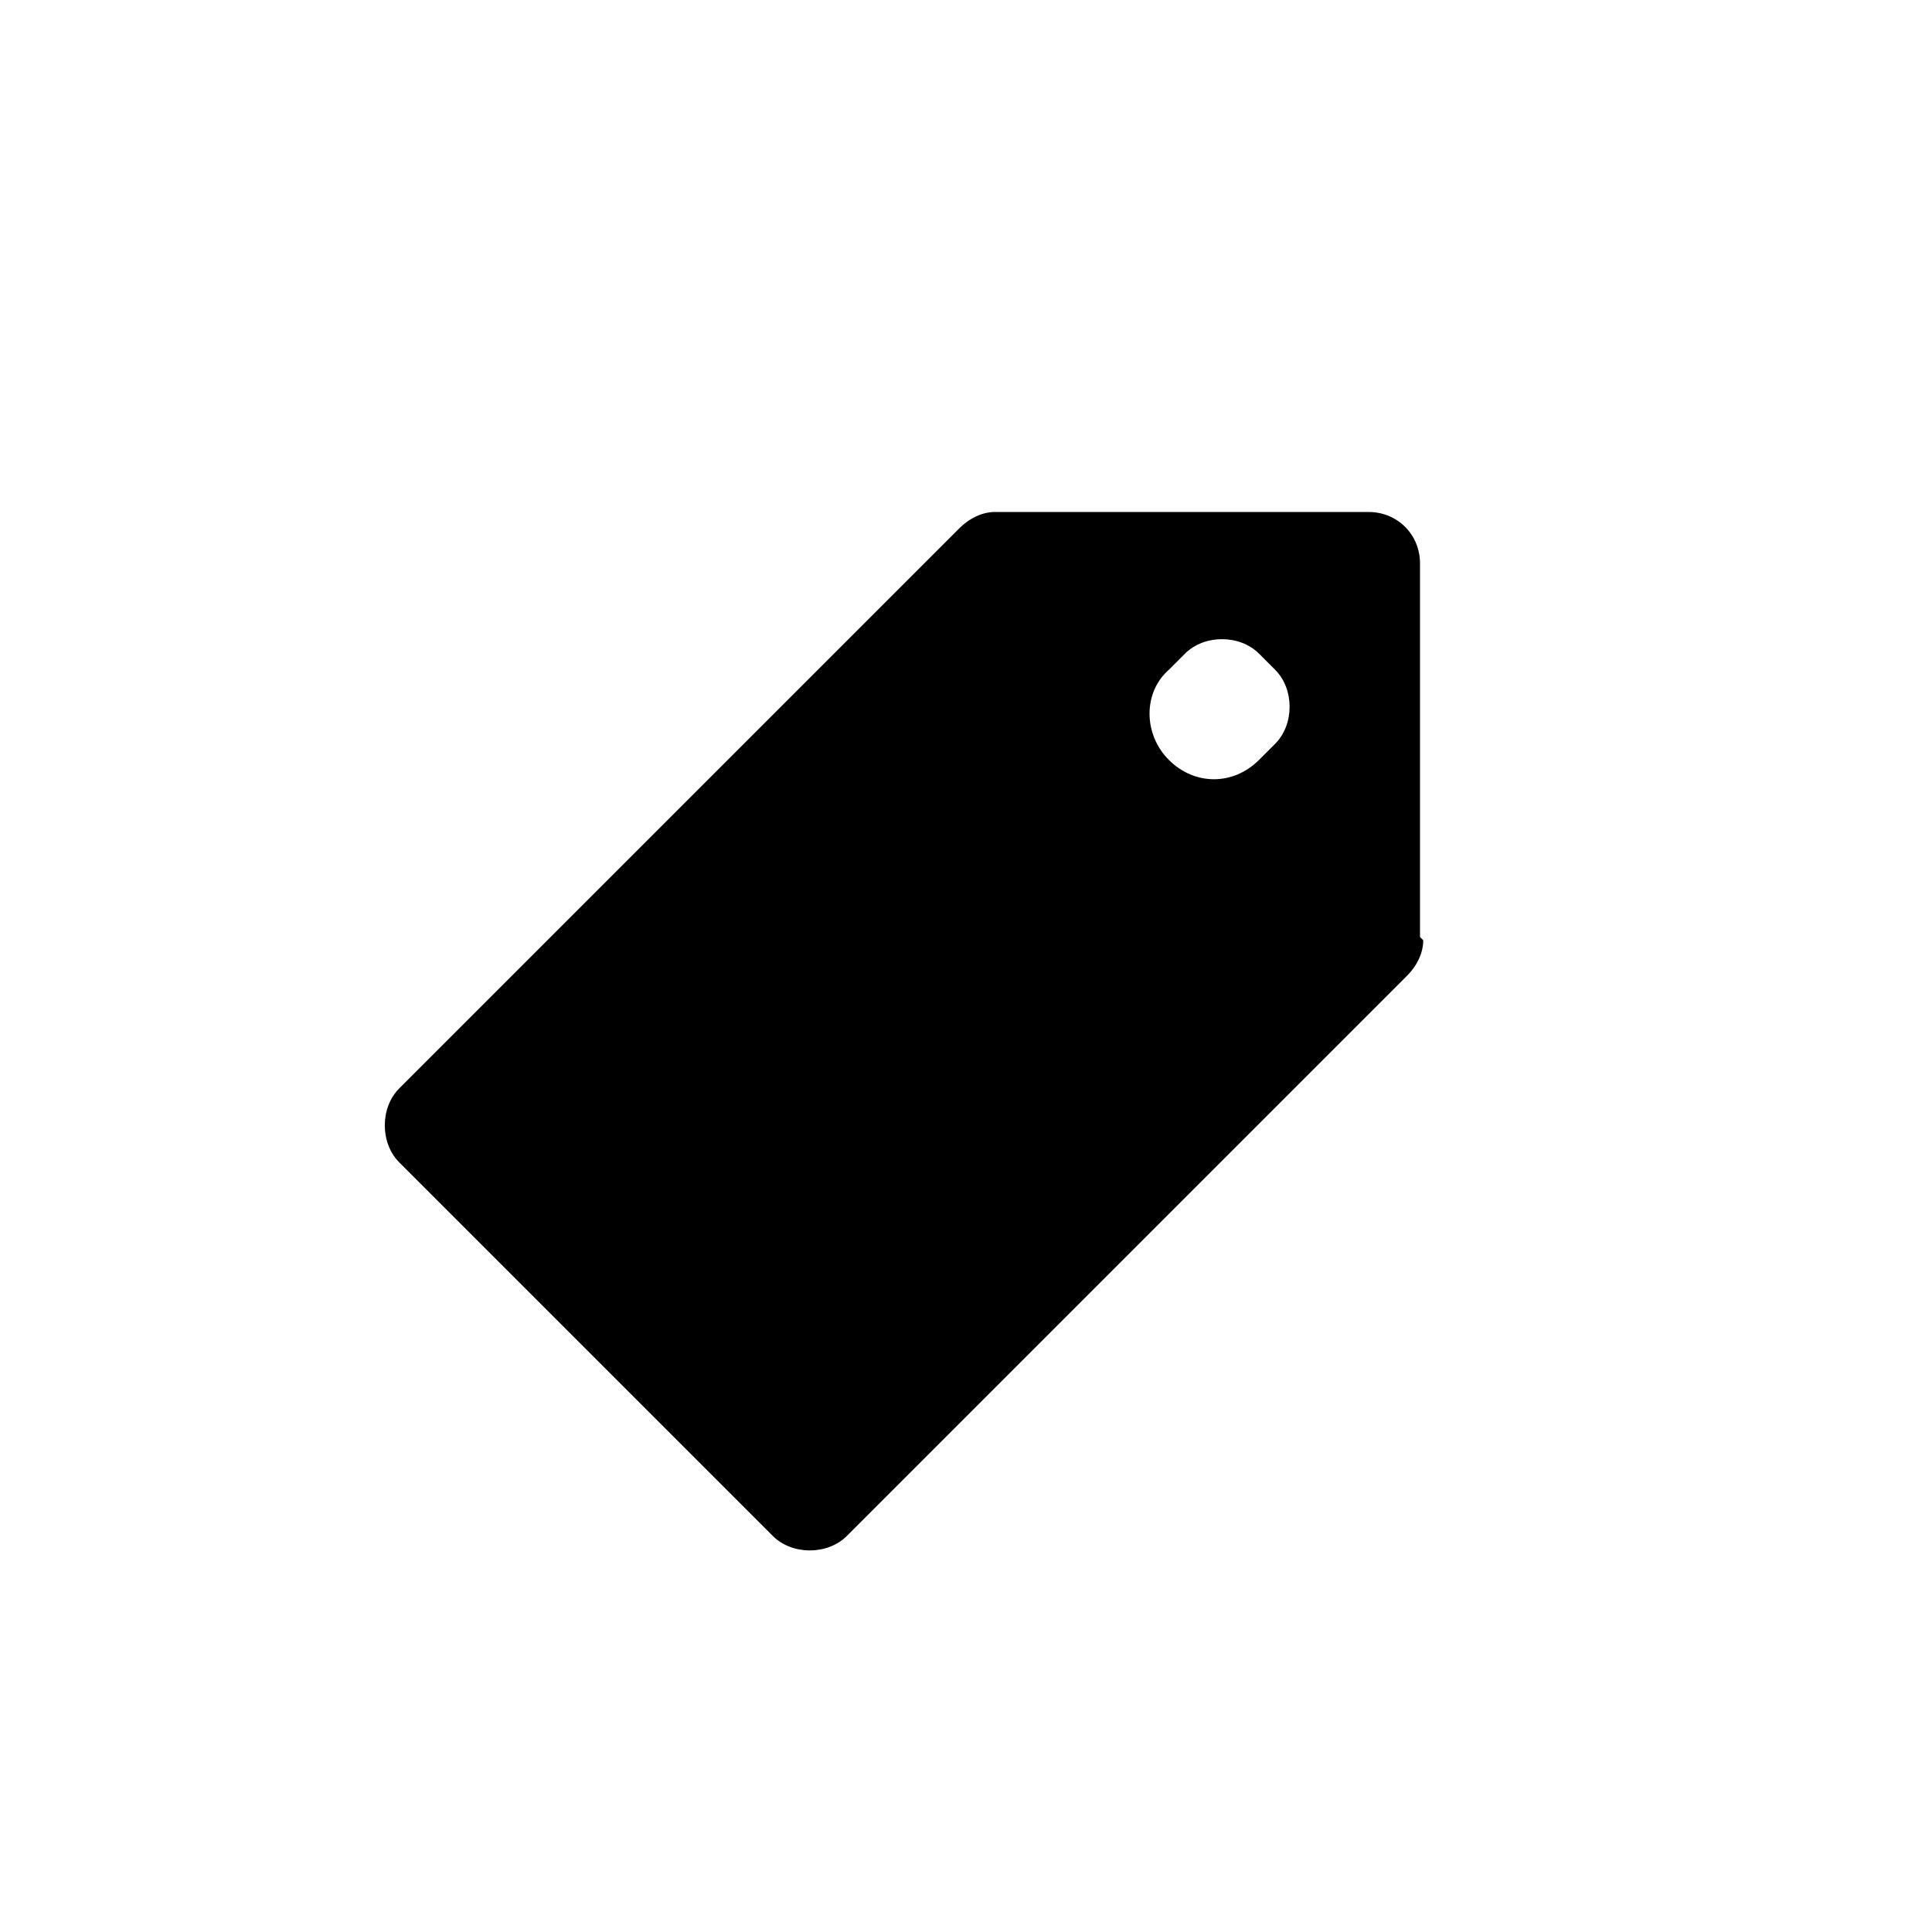
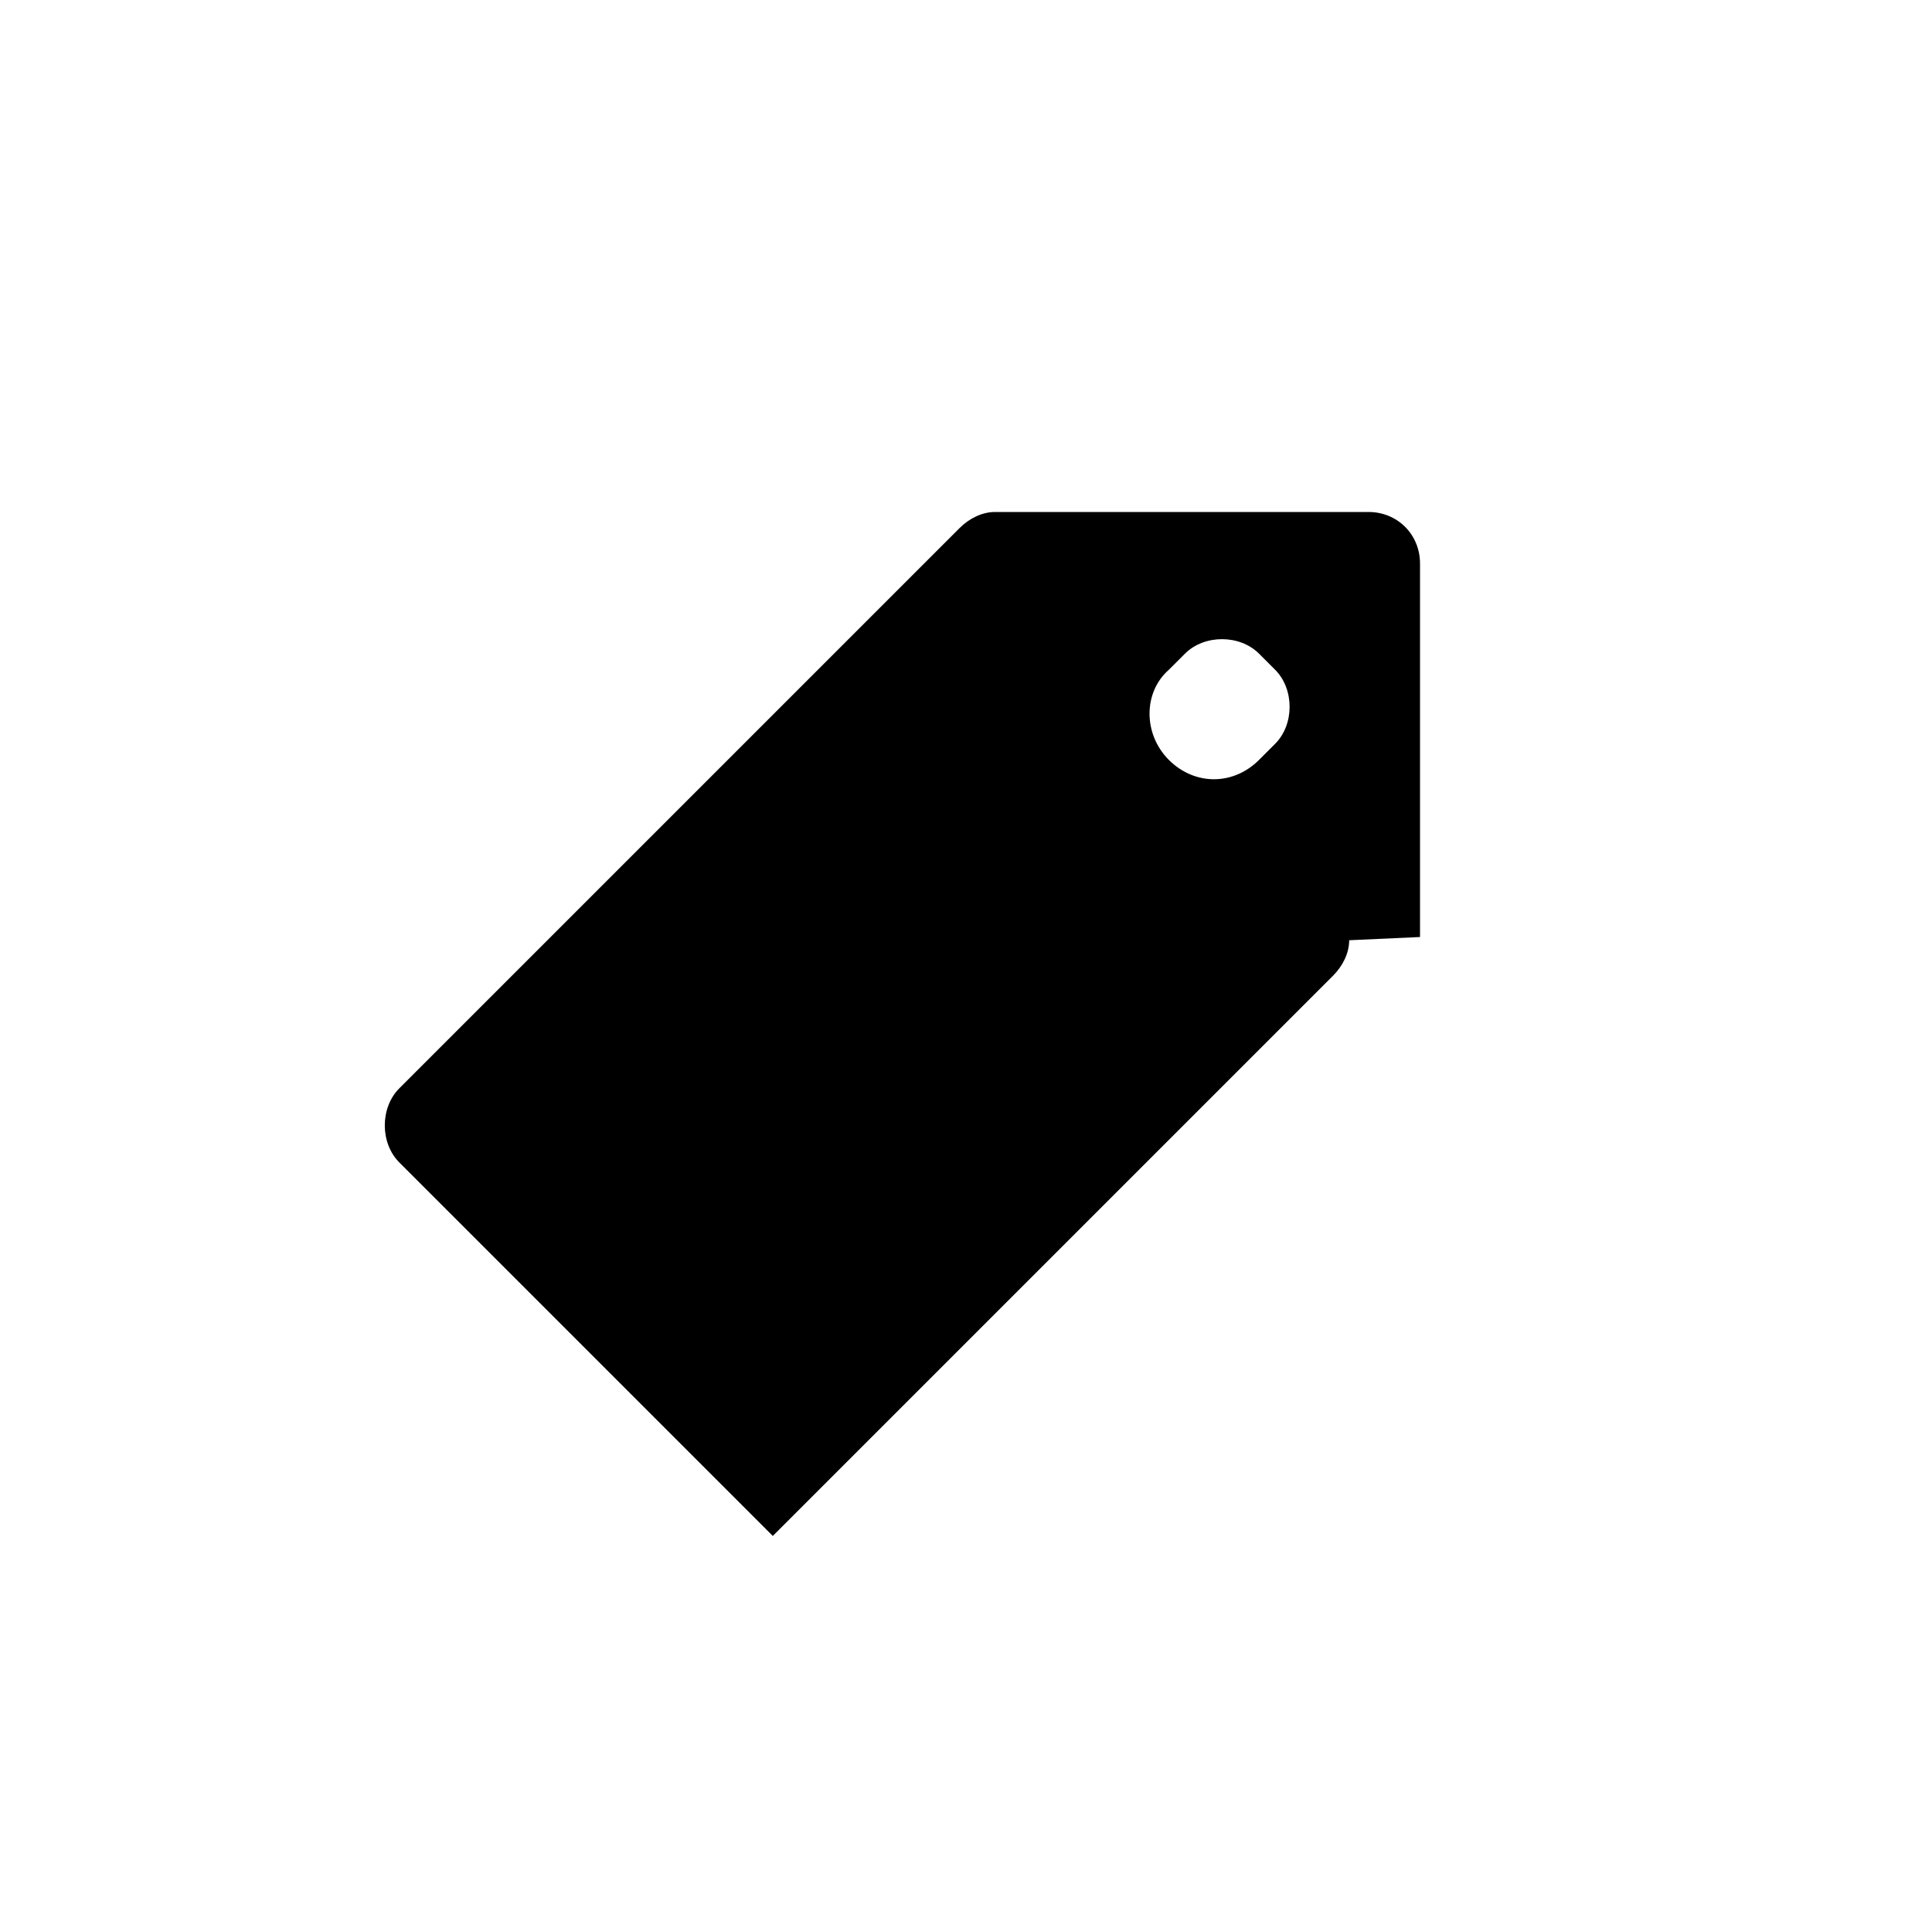
<svg xmlns="http://www.w3.org/2000/svg" width="60" height="60">
-   <path d="M44.1 29.1V17.5c0-.9-.7-1.6-1.6-1.6H30.9c-.4 0-.8.2-1.1.5L12.4 33.8c-.6.6-.6 1.7 0 2.3L24 47.7c.6.6 1.7.6 2.3 0l17.4-17.4c.3-.3.5-.7.5-1.1Zm-5-5.5c-.8.8-2 .8-2.8 0-.8-.8-.8-2.1 0-2.8l.5-.5c.6-.6 1.7-.6 2.3 0l.5.5c.6.6.6 1.7 0 2.3l-.5.5Z" />
+   <path d="M44.1 29.1V17.5c0-.9-.7-1.6-1.6-1.6H30.9c-.4 0-.8.2-1.1.5L12.4 33.8c-.6.6-.6 1.7 0 2.3L24 47.7l17.4-17.4c.3-.3.5-.7.5-1.1Zm-5-5.5c-.8.8-2 .8-2.8 0-.8-.8-.8-2.1 0-2.8l.5-.5c.6-.6 1.7-.6 2.3 0l.5.5c.6.6.6 1.7 0 2.3l-.5.5Z" />
</svg>